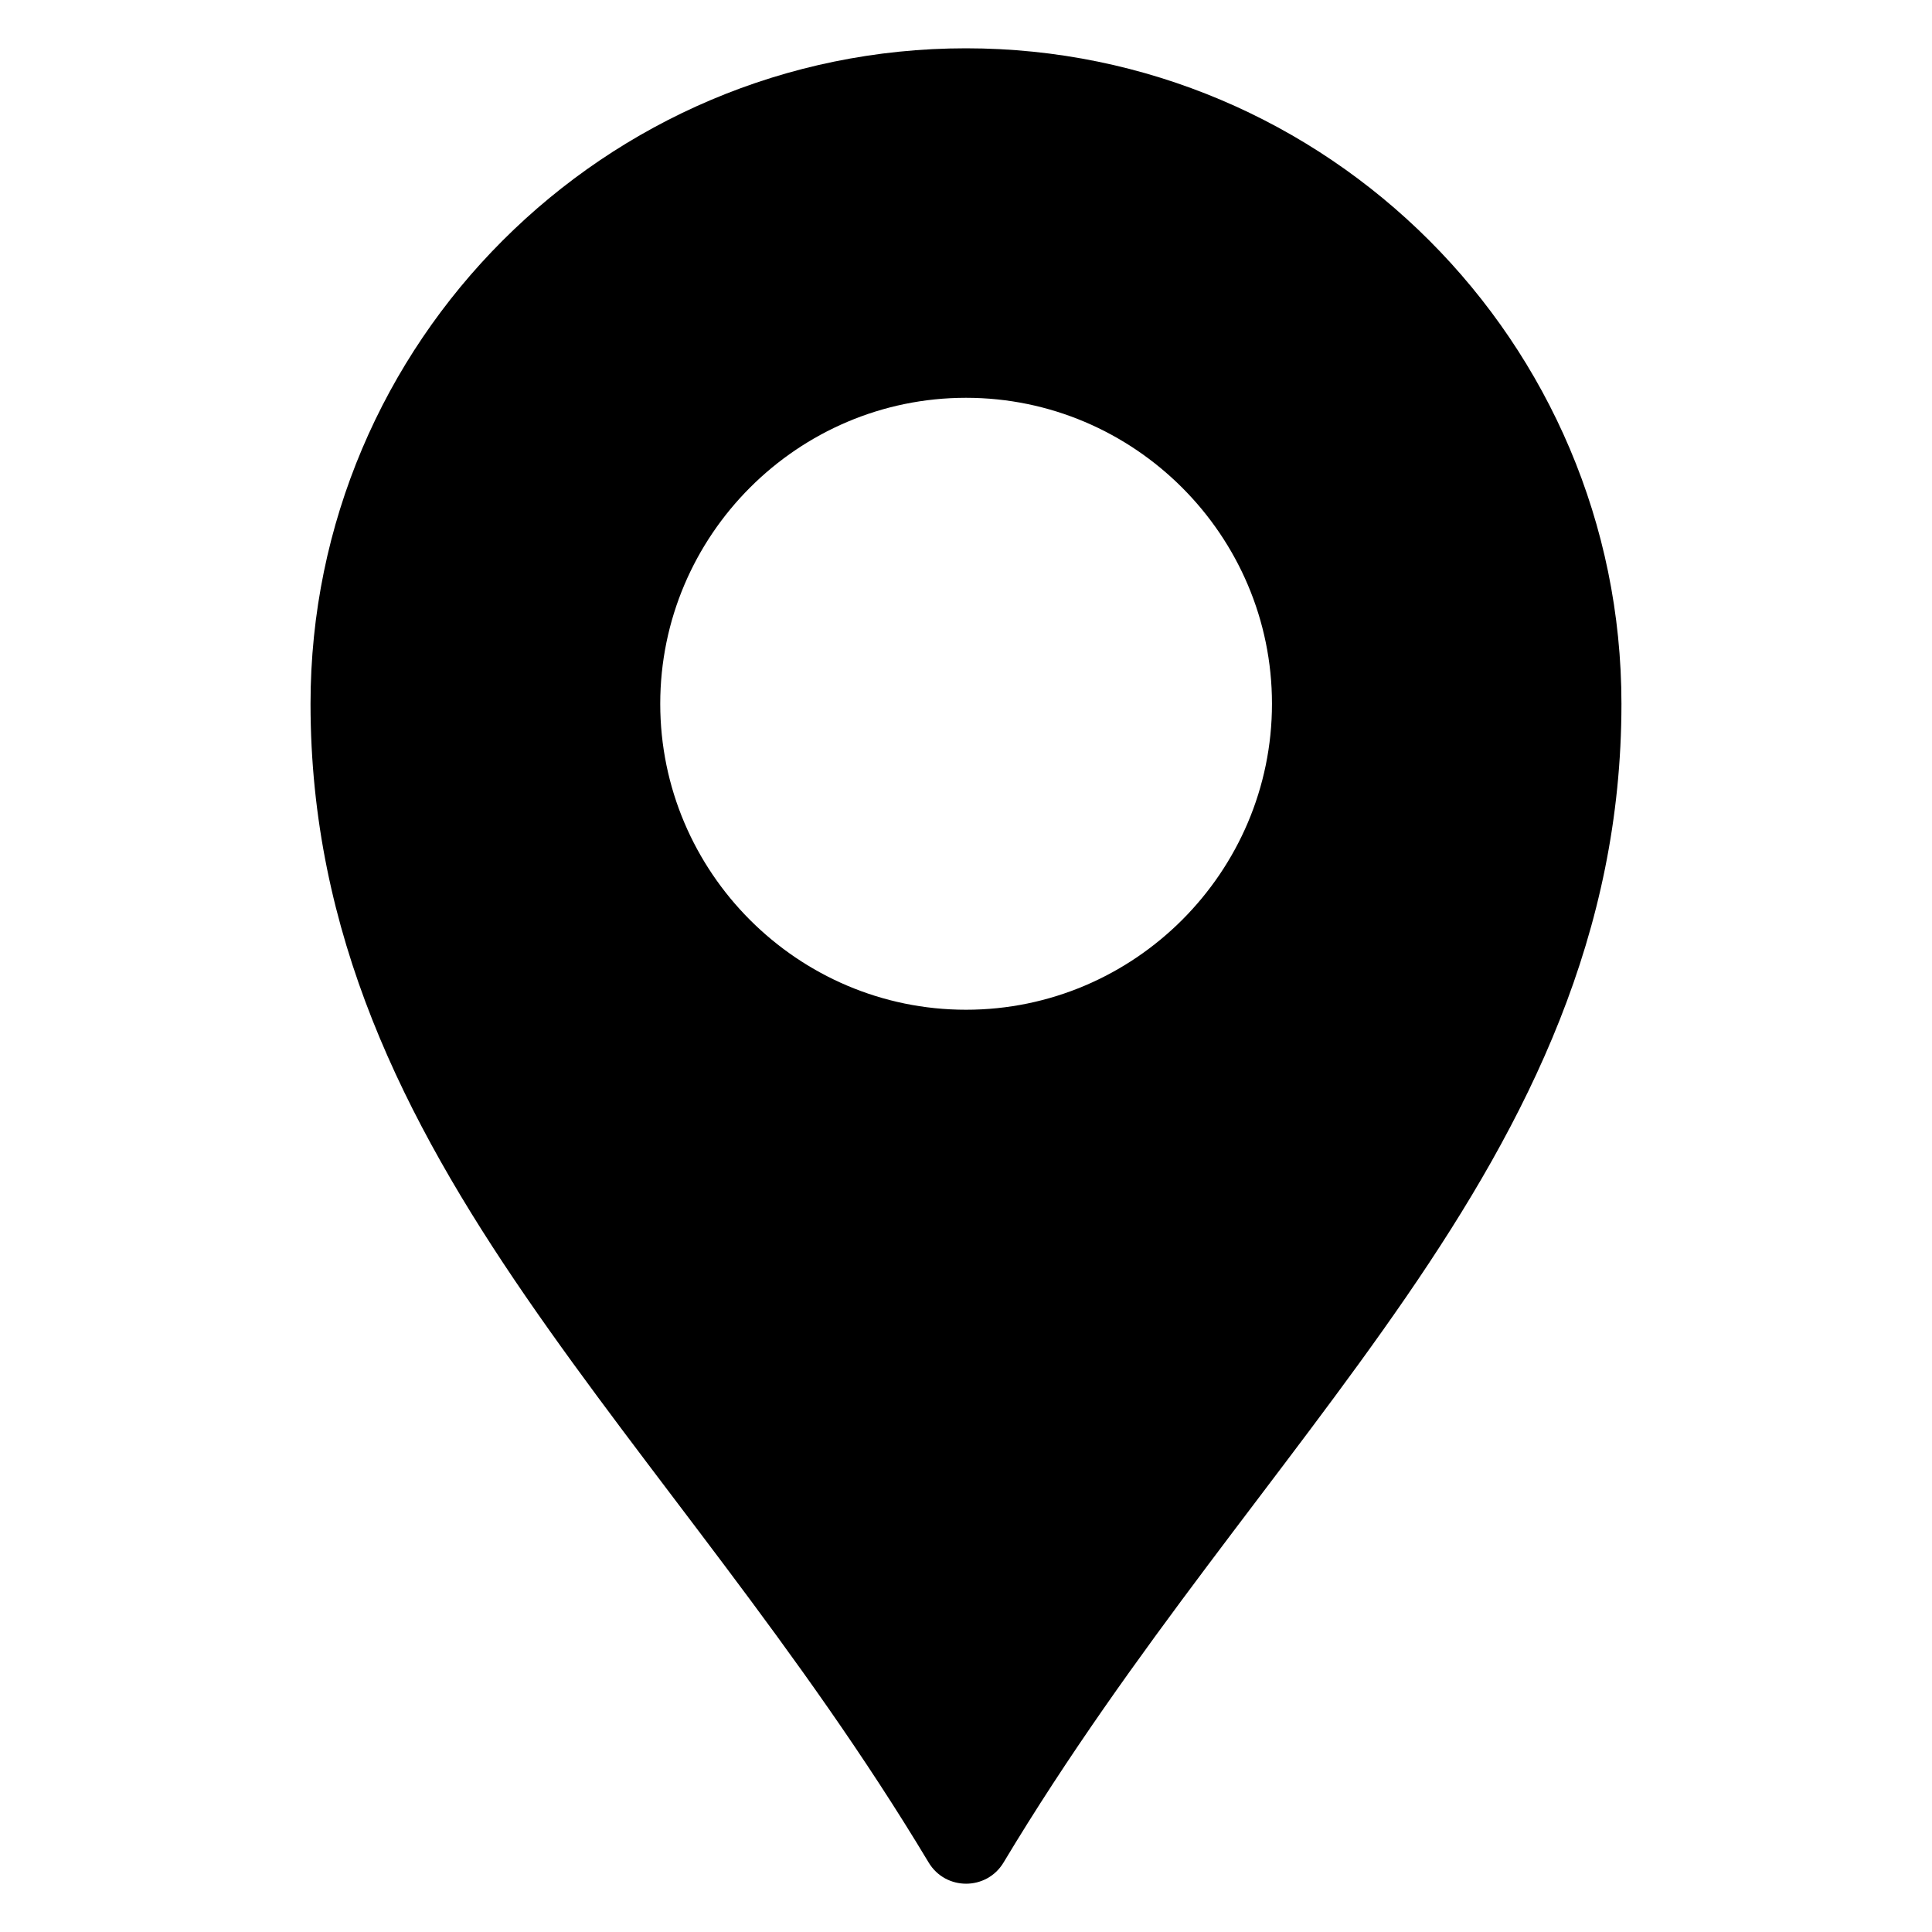
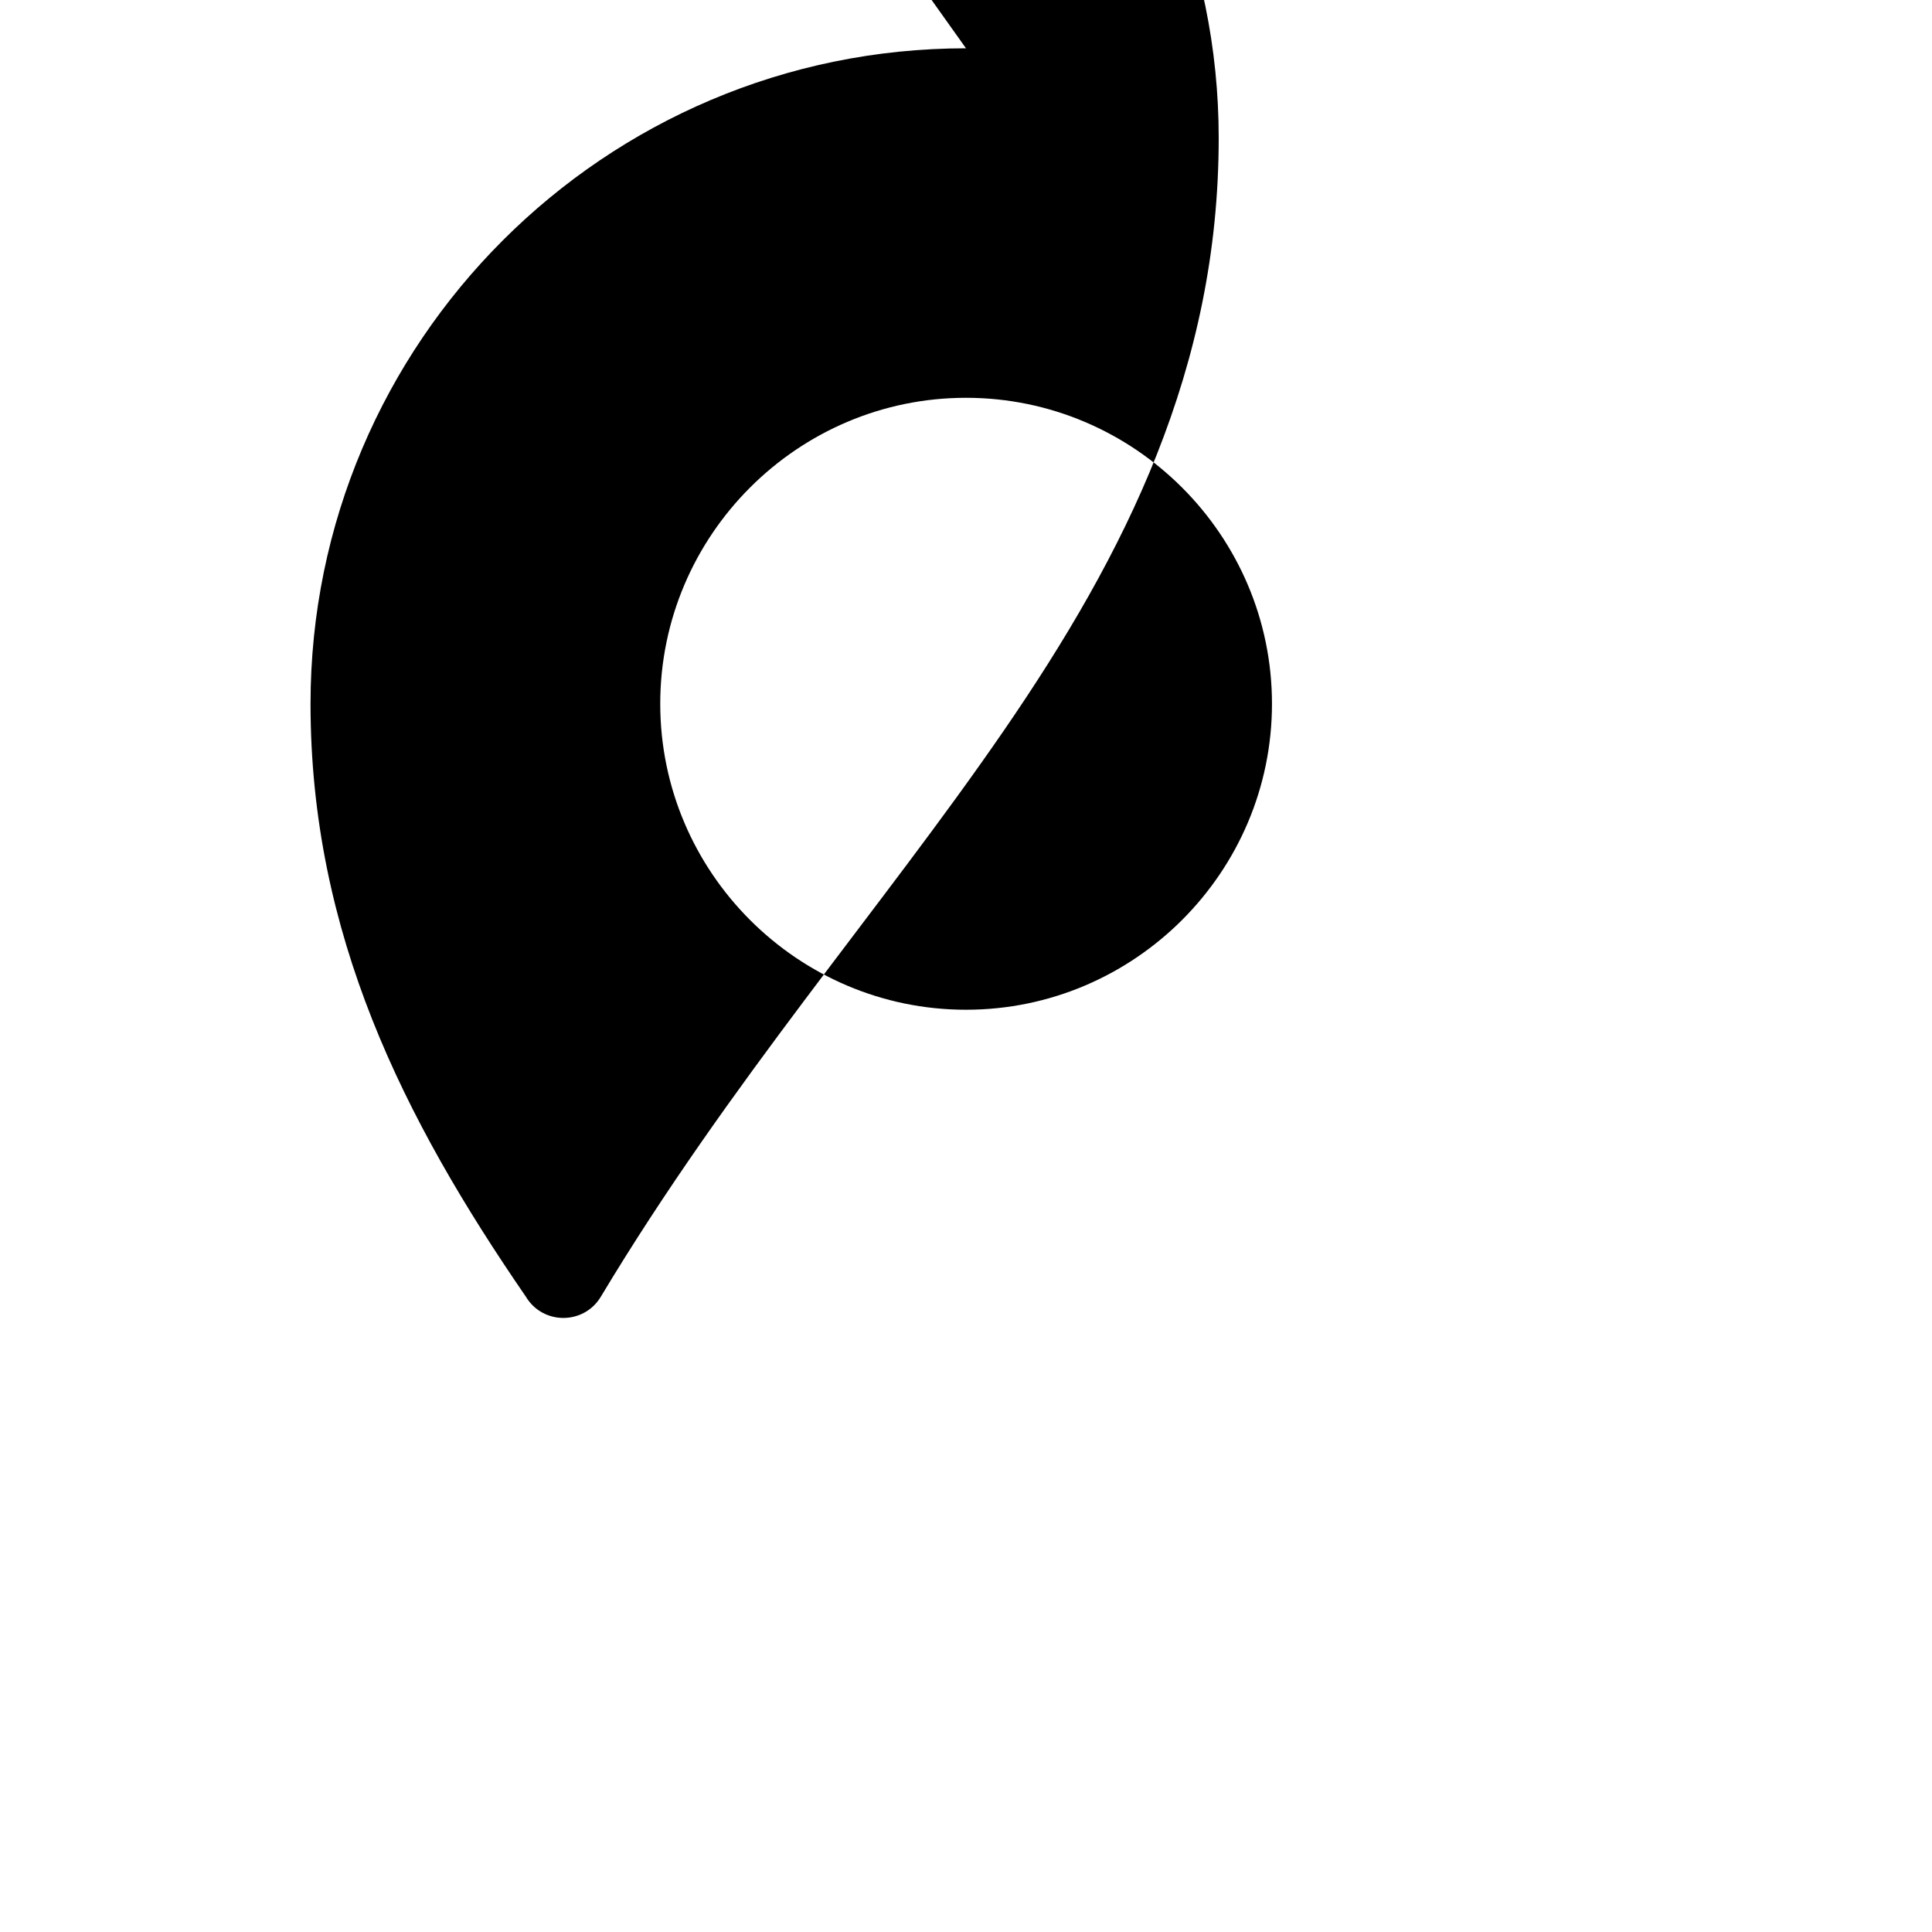
<svg xmlns="http://www.w3.org/2000/svg" id="Layer_1" viewBox="0 0 100 100">
-   <path clip-rule="evenodd" d="m50 2.5c-18.71 0-33.927 15.216-33.927 33.927-0 11.912 4.817 21.483 11.146 30.689s14.187 18.184 20.846 29.284c.878 1.467 3.003 1.467 3.881 0 6.66-11.1 14.518-20.079 20.846-29.284s11.134-18.777 11.134-30.689c0-18.71-15.216-33.927-33.927-33.927zm0 18.09c8.717 0 15.837 7.12 15.837 15.837s-7.12 15.837-15.837 15.837-15.826-7.12-15.826-15.837 7.109-15.837 15.826-15.837z" fill-rule="evenodd" />
+   <path clip-rule="evenodd" d="m50 2.5c-18.71 0-33.927 15.216-33.927 33.927-0 11.912 4.817 21.483 11.146 30.689c.878 1.467 3.003 1.467 3.881 0 6.66-11.1 14.518-20.079 20.846-29.284s11.134-18.777 11.134-30.689c0-18.71-15.216-33.927-33.927-33.927zm0 18.09c8.717 0 15.837 7.12 15.837 15.837s-7.12 15.837-15.837 15.837-15.826-7.12-15.826-15.837 7.109-15.837 15.826-15.837z" fill-rule="evenodd" />
</svg>